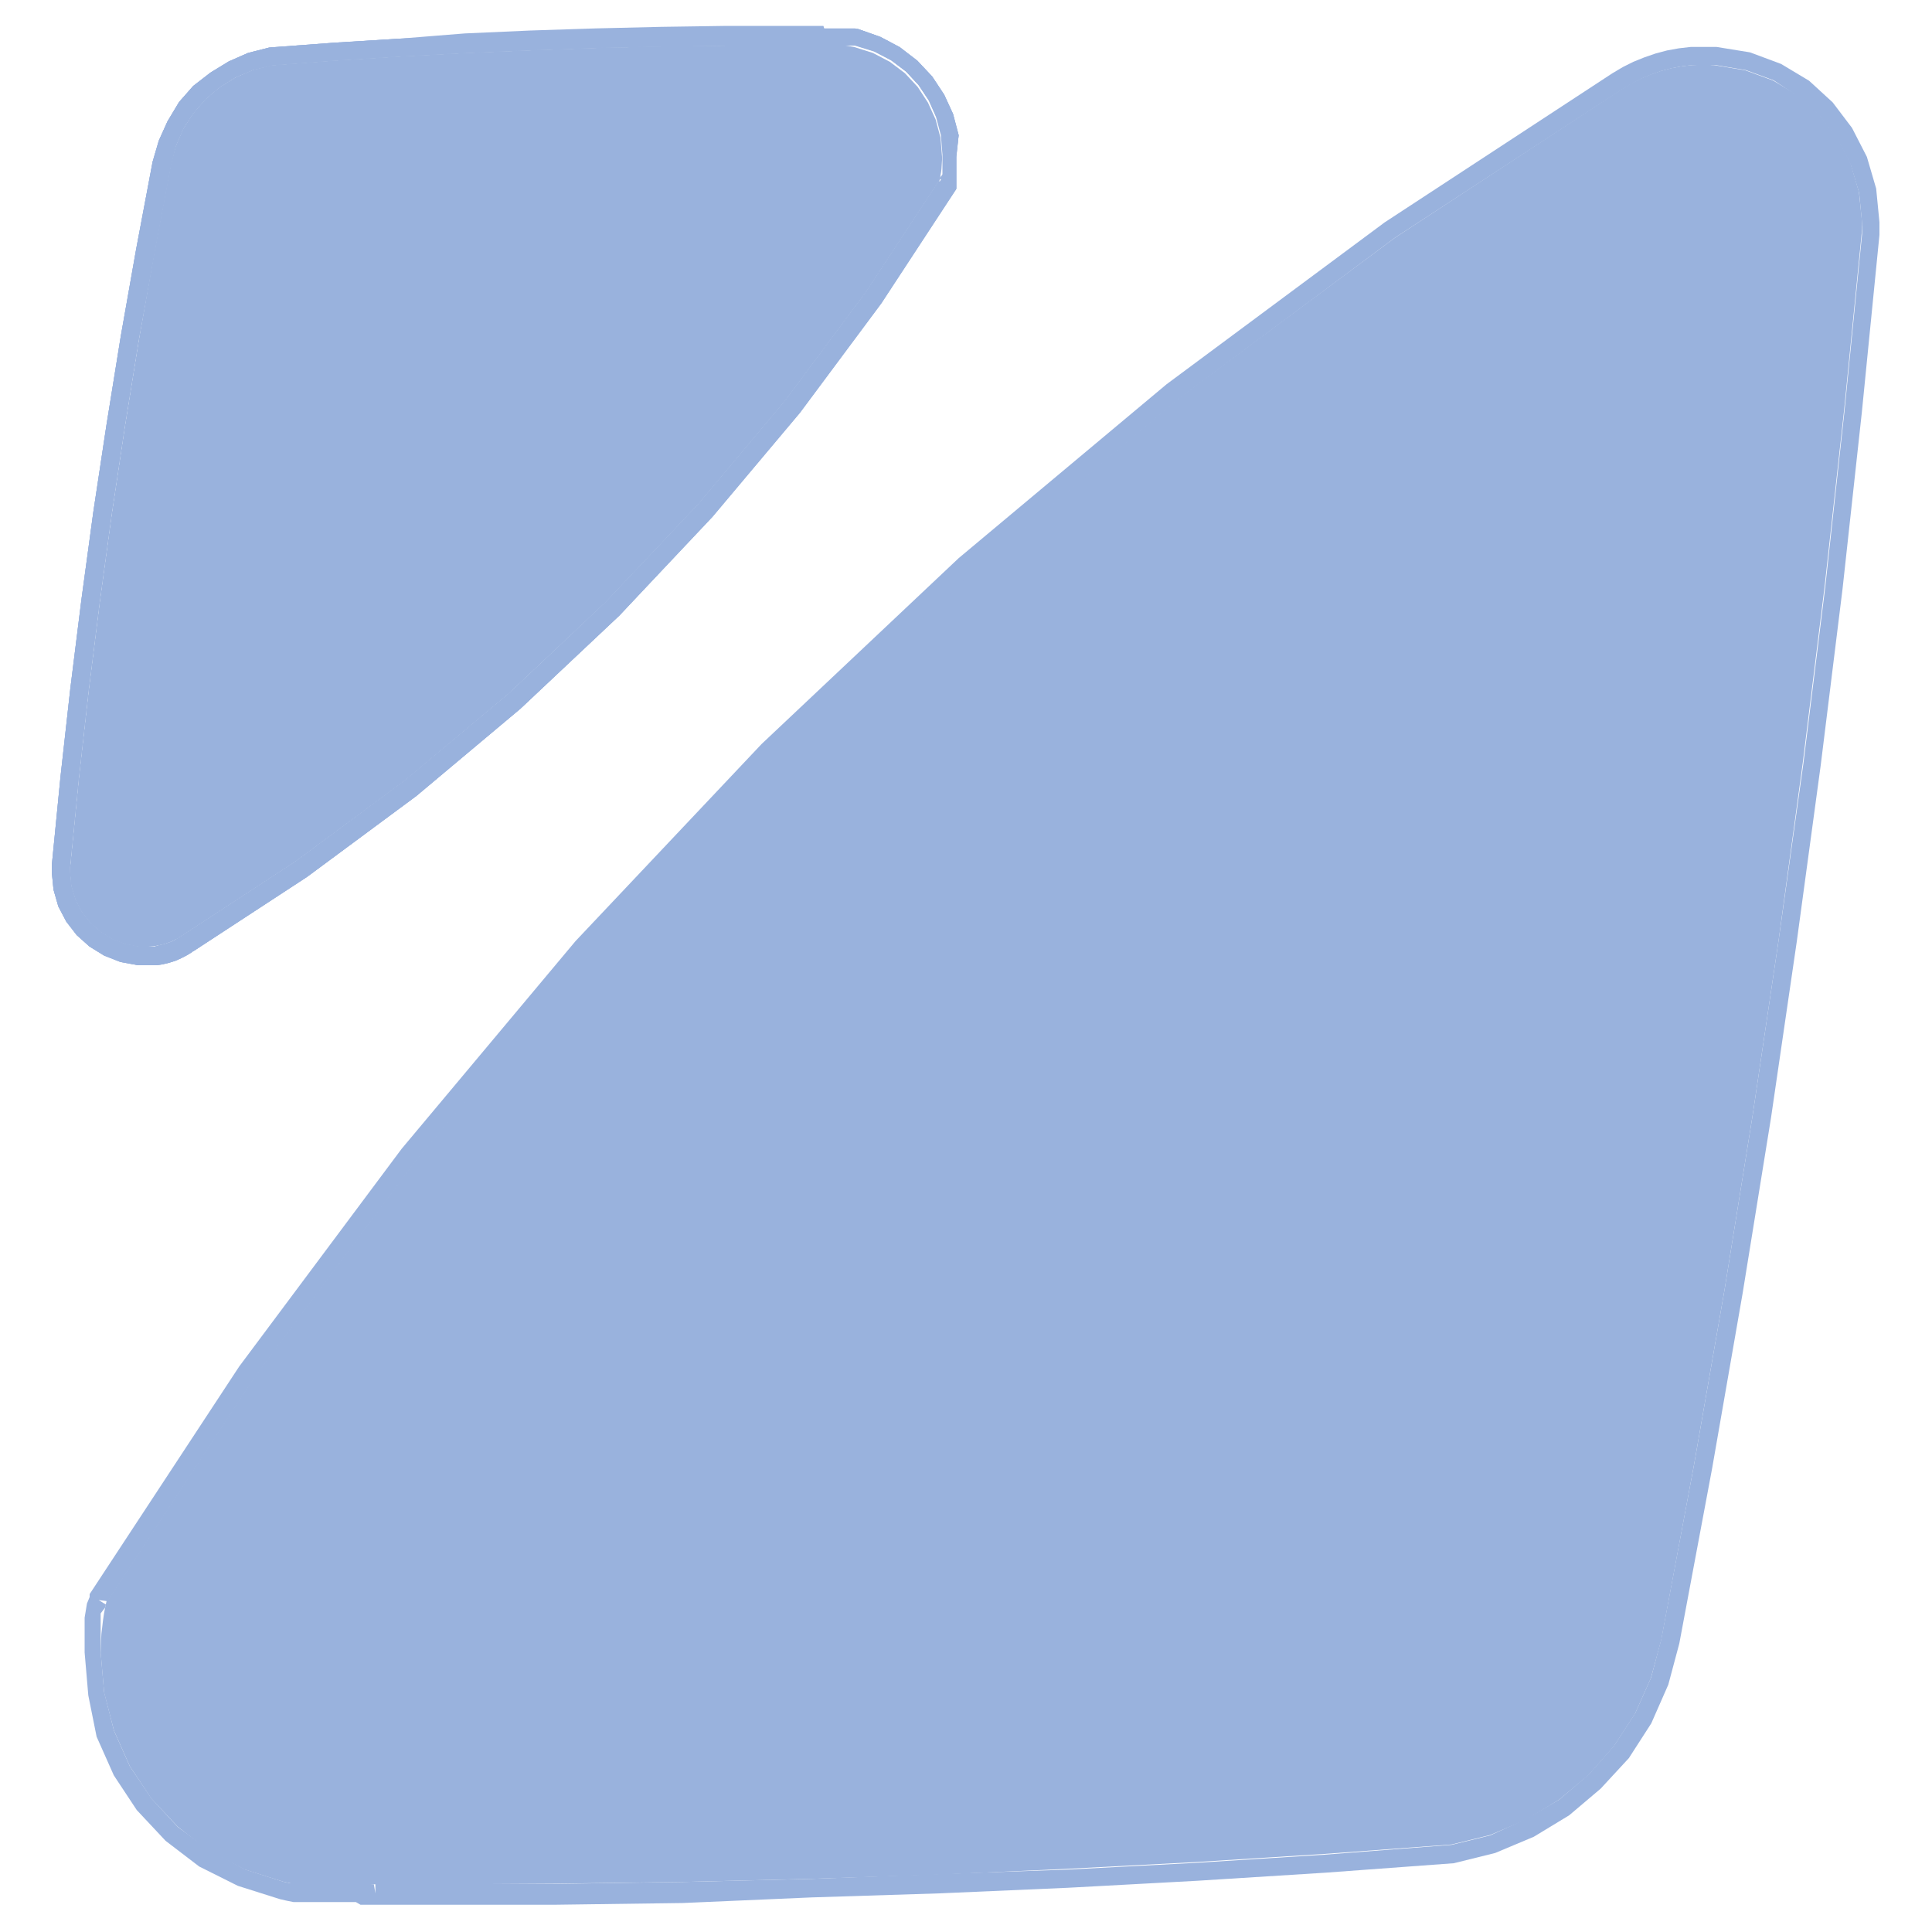
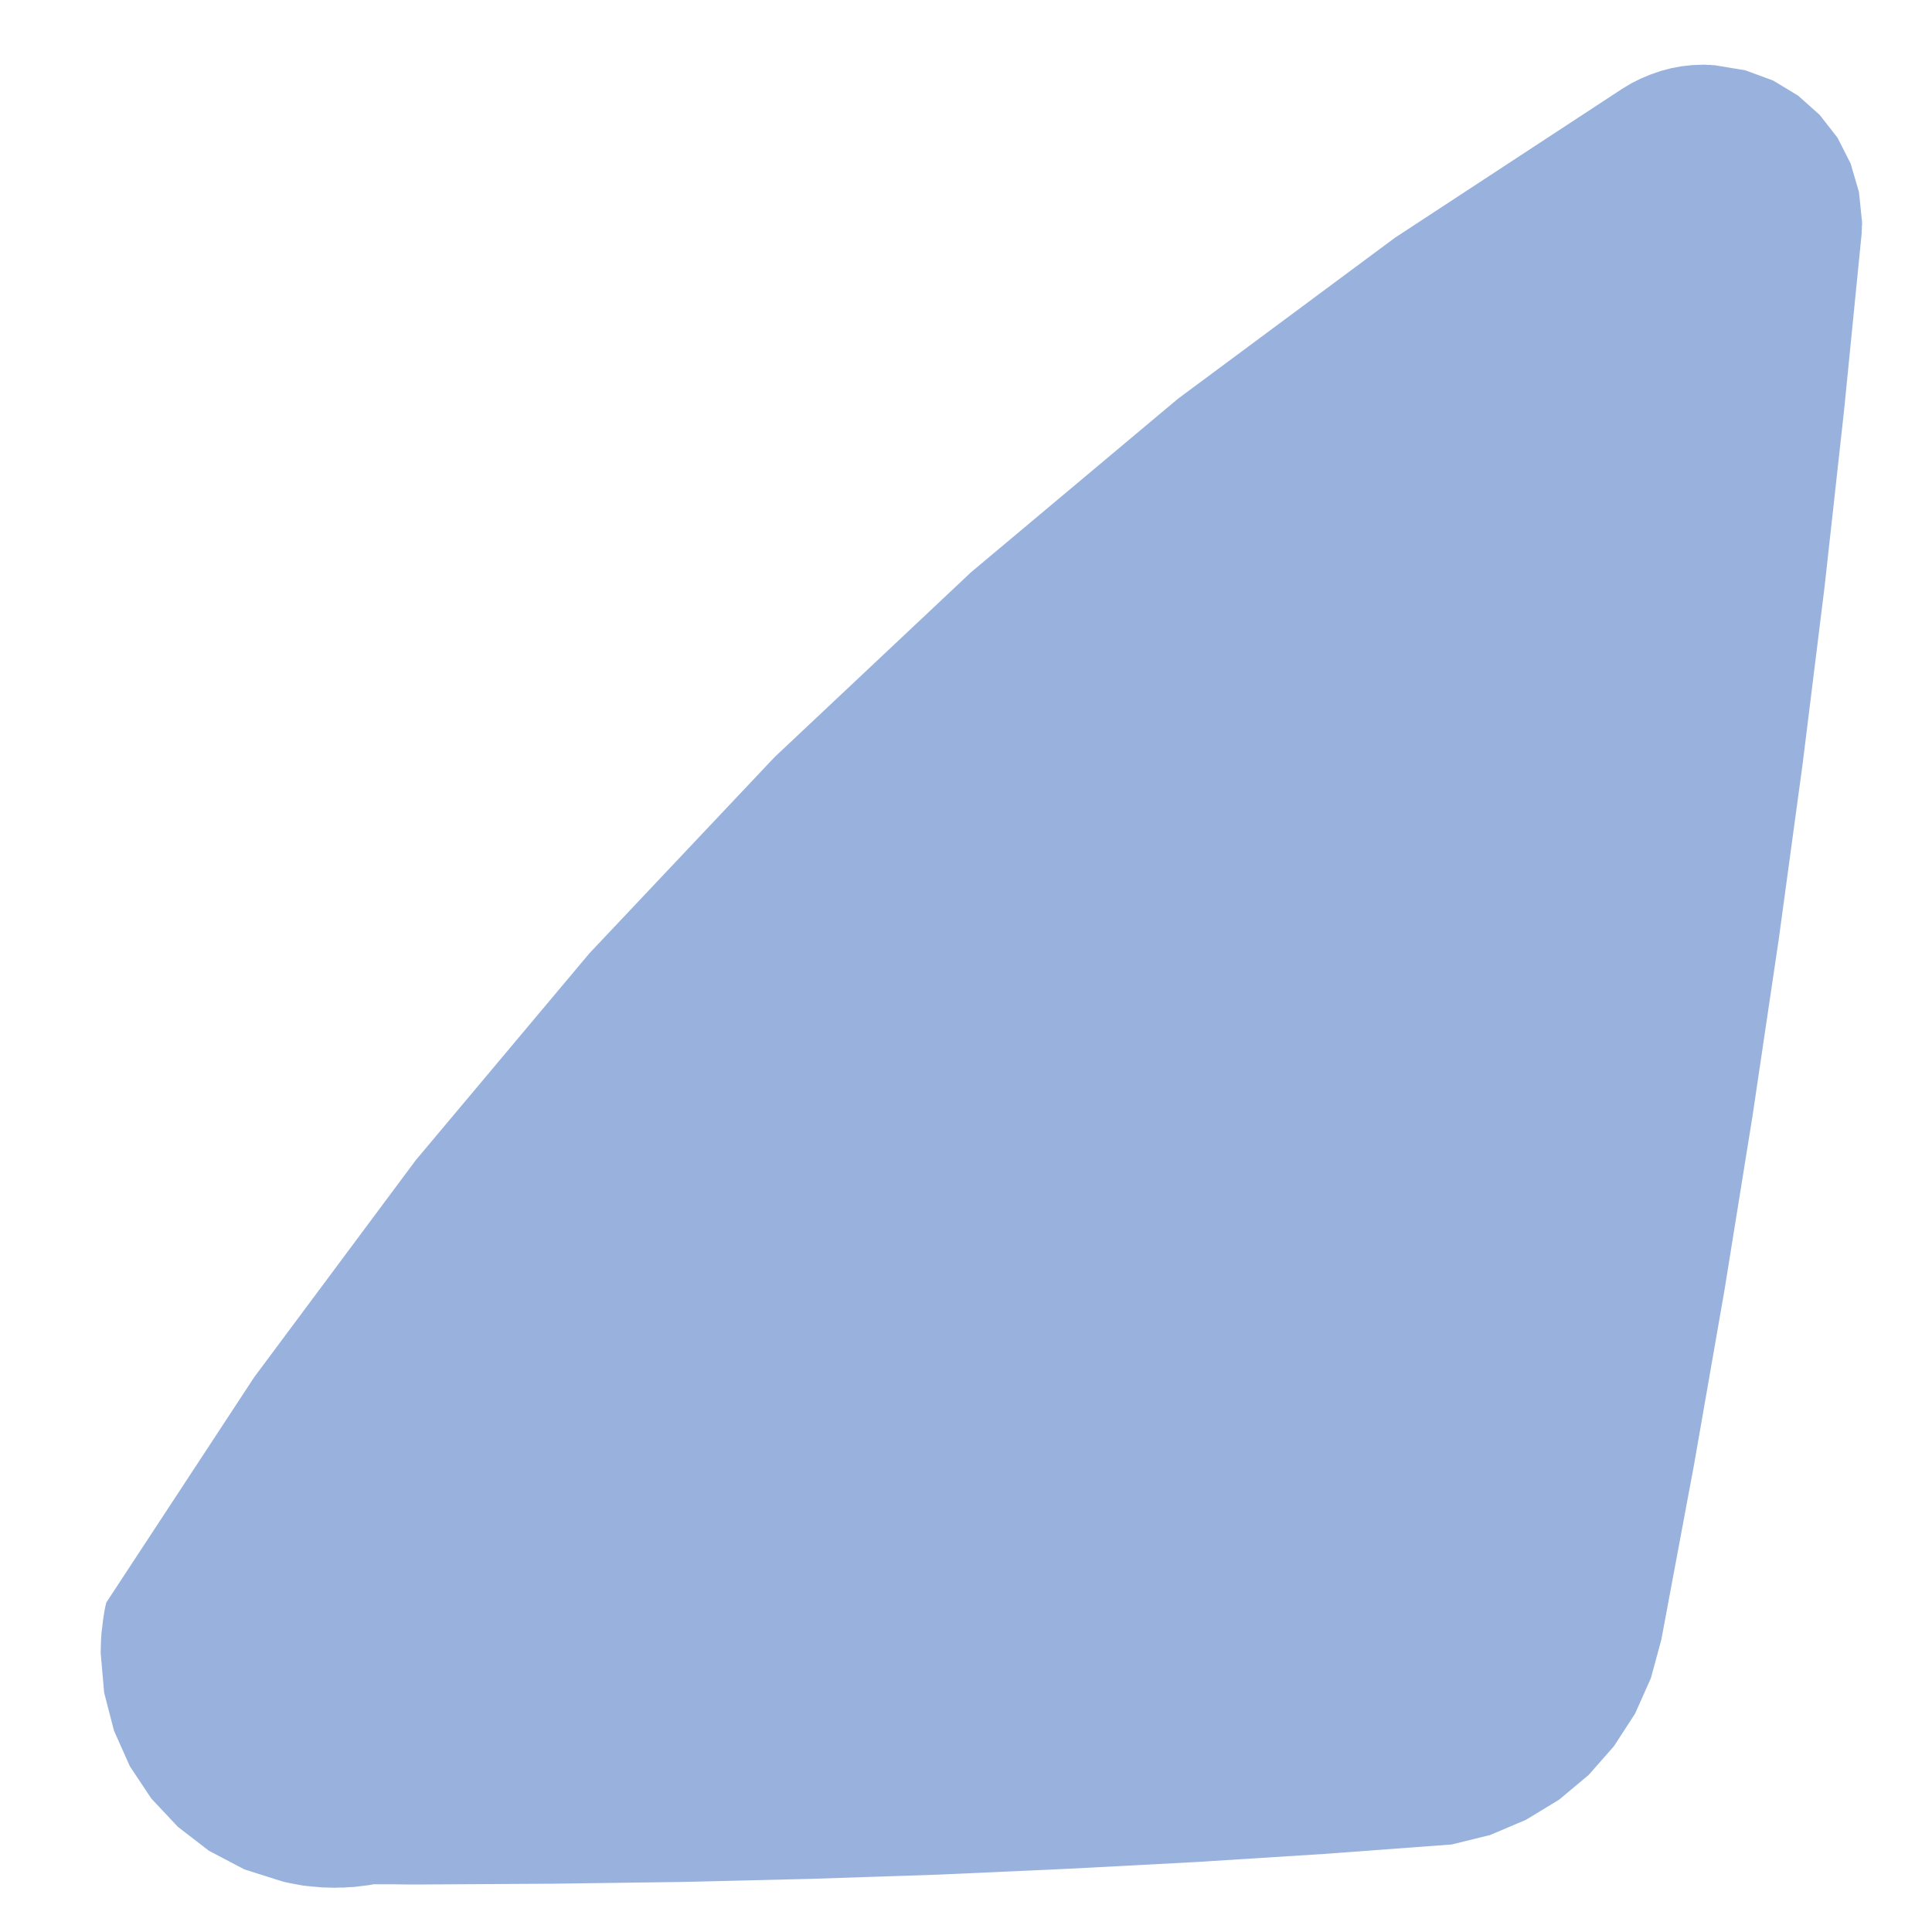
<svg xmlns="http://www.w3.org/2000/svg" id="Capa_1" data-name="Capa 1" viewBox="0 0 100 100">
  <defs>
    <style>.cls-1{fill:#99b2dd;}</style>
  </defs>
  <polygon class="cls-1" points="96.36 12.01 96.36 11.94 96.37 11.87 96.37 11.79 96.37 11.72 96.38 11.65 96.38 11.58 96.38 11.5 96.22 9.94 95.79 8.47 95.11 7.13 94.19 5.95 93.07 4.95 91.78 4.17 90.34 3.64 88.78 3.38 88.76 3.38 88.68 3.37 88.6 3.37 88.53 3.36 88.45 3.36 88.37 3.36 88.29 3.35 88.21 3.35 88.13 3.35 87.58 3.37 87.04 3.43 86.5 3.53 85.97 3.67 85.45 3.85 84.94 4.06 84.44 4.31 83.96 4.6 83.96 4.6 72.21 12.3 60.97 20.64 50.26 29.62 40.09 39.19 30.51 49.34 21.52 60.05 13.16 71.28 5.5 82.95 5.44 83.21 5.38 83.54 5.33 83.88 5.29 84.22 5.25 84.55 5.23 84.89 5.22 85.22 5.21 85.55 5.39 87.61 5.9 89.58 6.72 91.42 7.83 93.09 9.21 94.56 10.82 95.8 12.65 96.76 14.67 97.4 15 97.47 15.32 97.53 15.65 97.59 15.98 97.63 16.32 97.66 16.65 97.69 16.98 97.7 17.32 97.71 17.57 97.7 17.81 97.7 18.06 97.68 18.31 97.67 18.56 97.64 18.8 97.61 19.05 97.58 19.3 97.54 19.29 97.53 19.7 97.53 20.03 97.53 20.35 97.53 21 97.54 21.33 97.54 21.65 97.54 21.98 97.54 28.64 97.5 35.29 97.41 41.95 97.25 48.59 97.03 55.24 96.73 61.89 96.38 68.53 95.96 75.14 95.47 77.13 94.98 78.99 94.19 80.7 93.15 82.23 91.87 83.54 90.38 84.63 88.7 85.45 86.86 85.99 84.87 87.68 75.83 89.26 66.77 90.72 57.7 92.07 48.6 93.31 39.49 94.44 30.37 95.45 21.23 96.36 12.08 96.36 12.01" />
-   <path class="cls-1" d="M20.94,40.41l-5.61,4.16L9.46,48.41l0,0-.22.14L9,48.69l-.24.1-.25.08-.26.06L8,49l-.27,0H7.22l-.74-.14-.68-.26-.61-.38-.53-.48-.44-.56-.32-.63-.21-.69-.07-.73v-.25l.45-4.57.51-4.57.57-4.56.62-4.55.68-4.54.73-4.53L8,13.06l.85-4.51h0l.25-1,.39-.9L10,5.86l.64-.73.73-.62L12.19,4l.9-.38,1-.24,3.33-.25,3.37-.21,3.37-.18,3.37-.14,3.38-.12,3.38-.07,3.39-.05,3.39,0H42l.18,0h1.18l.18,0,.18,0,.18,0,.18,0,.17,0,1,.31.88.46.78.59.66.71.54.81.39.88.25.94.08,1v.63l0,.16,0,.16,0,.23-3.81,5.81-4.18,5.62-4.49,5.35-4.79,5.07L26.3,35.93Zm15.93-13.7,4.53-5.39,4.21-5.66,3.88-5.92,0-.06,0-.08,0-.19,0-.18,0-.19,0-.19,0-.18V8.12L49.62,7l-.29-1.1-.46-1-.62-.94-.77-.82-.91-.7-1-.53L44.41,1.5l-.22,0-.2,0-.2,0-.21,0-.2,0H37.63l-3.4.05-3.39.08-3.39.11-3.38.15L20.69,2l-3.38.21-3.37.25h0l-1.1.28-1,.44-.95.58L10,4.45l-.73.83-.6,1-.45,1L7.9,8.37l.47.09L7.9,8.37l-.85,4.51-.8,4.53L5.51,22,4.83,26.5l-.62,4.57-.57,4.57-.51,4.58L2.68,44.8h0v.34l.09.91.25.87.41.78.54.7.66.59.76.47.84.33.92.17h.61l.33,0,.34-.05.33-.08.32-.1.31-.14.31-.16.27-.17-.25-.41.28.39,5.89-3.85,5.66-4.19,5.39-4.52,5.12-4.82Z" />
-   <polygon class="cls-1" points="48.68 9.07 48.71 8.91 48.73 8.75 48.74 8.59 48.75 8.43 48.76 8.28 48.76 8.12 48.68 7.13 48.43 6.19 48.03 5.31 47.5 4.5 46.84 3.79 46.06 3.2 45.18 2.74 44.2 2.43 44.03 2.4 43.85 2.37 43.67 2.35 43.49 2.33 43.31 2.31 43.13 2.3 42.95 2.29 42.77 2.29 42.67 2.29 42.57 2.3 42.47 2.3 42.37 2.31 42.27 2.31 42.18 2.32 42.08 2.33 41.95 2.34 41.81 2.34 41.7 2.34 41.59 2.34 41.48 2.34 41.37 2.34 41.25 2.34 41.14 2.34 41.03 2.34 37.64 2.36 34.25 2.4 30.87 2.48 27.49 2.6 24.12 2.74 20.75 2.92 17.38 3.13 14.05 3.38 13.09 3.62 12.2 4 11.37 4.51 10.64 5.13 10 5.86 9.48 6.67 9.09 7.58 8.84 8.54 8.84 8.55 7.99 13.06 7.19 17.57 6.46 22.1 5.78 26.64 5.16 31.19 4.59 35.75 4.08 40.31 3.63 44.89 3.63 44.96 3.62 45.14 3.69 45.87 3.9 46.56 4.22 47.19 4.66 47.75 5.19 48.23 5.8 48.61 6.48 48.87 7.22 49.01 7.41 49.01 7.69 49 7.96 48.98 8.23 48.93 8.49 48.87 8.74 48.79 8.98 48.69 9.21 48.57 9.43 48.43 9.46 48.41 15.33 44.57 20.95 40.41 26.3 35.93 31.37 31.15 36.16 26.08 40.65 20.73 44.83 15.11 48.64 9.31 48.66 9.23 48.68 9.07" />
-   <path class="cls-1" d="M42.37,2.3h.94l.18,0,.18,0,.18,0,.18,0,.17,0,1,.31.88.46.78.59.66.71.54.81.39.88.25.94.08,1v.63l0,.16,0,.16,0,.23-3.81,5.81-4.18,5.62-4.49,5.35-4.79,5.07L26.3,35.93l-5.36,4.48-5.61,4.16L9.46,48.41l0,0-.22.14L9,48.69l-.24.1-.25.08-.26.06L8,49l-.27,0H7.22l-.74-.14-.68-.26-.61-.38-.53-.48-.44-.56-.32-.63-.21-.69-.07-.73v-.25l.45-4.57.51-4.57.57-4.56.62-4.55.68-4.54.73-4.53L8,13.06l.85-4.51h0l.25-1,.39-.9L10,5.86l.64-.73.73-.62L12.19,4l.9-.38,1-.24,3.33-.25,3.37-.21,3.37-.18,3.37-.14,3.38-.12,3.38-.07,3.39-.05,3.39,0H42l.18,0h.24Zm1.88-.83-.26,0-.2,0-.21,0-.2,0H37.63l-3.4.05-3.39.08-3.39.11-3.38.15L20.69,2l-3.38.21-3.37.25h0l-1.1.28-1,.44-.95.58L10,4.45l-.73.83-.6,1-.45,1L7.9,8.37l.47.09L7.9,8.37l-.85,4.51-.8,4.53L5.51,22,4.83,26.5l-.62,4.57-.57,4.57-.51,4.58L2.68,44.8h0v.34l.09.91.25.87.41.78.54.7.66.59.76.47.84.33.92.17h.61l.33,0,.34-.05.33-.08.32-.1.31-.14.31-.16.27-.17-.25-.41.28.39,5.89-3.85,5.66-4.19,5.39-4.52,5.12-4.82,4.82-5.11,4.53-5.39,4.21-5.66,3.88-5.92,0-.06,0-.08,0-.19,0-.18,0-.19,0-.19,0-.18V8.12L49.62,7l-.29-1.1-.46-1-.62-.94-.77-.82-.91-.7-1-.53L44.41,1.5h0Z" />
-   <path class="cls-1" d="M48.62,9.39l0-.08,0-.07.41.25Zm0-.16,0,.08-3.81,5.8-4.18,5.62-4.49,5.35-4.79,5.07L26.3,35.93l-5.36,4.48-5.61,4.16L9.46,48.41l0,0-.22.14L9,48.69l-.24.1-.25.08-.26.06L8,49l-.27,0H7.22l-.74-.14-.68-.26-.61-.38-.53-.48-.44-.56-.32-.63-.21-.69-.07-.73v-.25l.45-4.57.51-4.57.57-4.56.62-4.55.68-4.54.73-4.53L8,13.06l.85-4.51h0l.25-1,.39-.9L10,5.86l.64-.73.73-.62L12.19,4l.9-.38,1-.24,3.33-.25,3.37-.21,3.37-.18,3.37-.14,3.38-.12,3.38-.07,3.39-.05,3.39,0h.89V1.87l.06.47h1.33l.18,0,.18,0,.18,0,.18,0,.17,0,1,.31.88.46.78.59.66.71.54.81.39.88.25.94.08,1v.63l0,.16,0,.16Zm-6-7.89h-5l-3.4.05-3.39.08-3.39.11-3.38.15L20.69,2l-3.38.21-3.37.25h0l-1.1.28-1,.44-.95.58L10,4.45l-.73.83-.6,1-.45,1L7.9,8.37h0l-.85,4.51-.8,4.53L5.51,22,4.83,26.5l-.62,4.57-.57,4.57-.51,4.58L2.68,44.8h0v.34l.09.91.25.87.41.78.54.7.66.59.76.47.84.33.92.17h.61l.33,0,.34-.05.33-.08.32-.1.31-.14.31-.16.27-.17h0l5.92-3.87,5.66-4.19,5.39-4.52,5.12-4.82,4.82-5.11,4.53-5.39,4.21-5.66,3.88-5.92,0-.06,0-.08,0-.19,0-.18,0-.19,0-.19,0-.18V8.12L49.62,7l-.29-1.1-.46-1-.62-.94-.77-.82-.91-.7-1-.53L44.41,1.5h0l-.21,0-.2,0-.2,0-.21,0-.2,0h-.72Z" />
-   <path class="cls-1" d="M5.51,82.87V83l0,.07-.4-.25Zm-.07.34L5.5,83l7.66-11.67,8.36-11.23,9-10.7,9.58-10.16,10.17-9.57,10.71-9L72.21,12.3,84,4.6h0l.49-.29.49-.25.51-.21L86,3.67l.53-.14.54-.1.54-.06.55,0h.65l1.56.26,1.44.53L93.07,5l1.12,1,.91,1.18.69,1.34.44,1.47.15,1.56v.58l-.91,9.15-1,9.14-1.13,9.12L92.07,48.6l-1.35,9.1-1.46,9.07-1.58,9.06-1.69,9h0l-.53,2-.82,1.84-1.09,1.68-1.31,1.49L80.7,93.15l-1.71,1L77.13,95l-2,.49L68.53,96l-6.64.42-6.65.35L48.6,97,42,97.25l-6.66.16-6.65.1-6.66,0h-2.6V98l-.08-.47h0l-.25,0-.25,0-.24,0-.25,0h-.25l-.25,0H16.65l-.33,0-.34,0-.33,0-.32-.06L15,97.47l-.32-.07h0l-2-.64-1.83-1L9.21,94.57,7.84,93.09,6.72,91.42,5.9,89.58l-.51-2-.18-2.06v-.67l0-.33,0-.33,0-.34,0-.34ZM18.66,98.59l.26,0,.27,0,.22,0H22l6.67,0,6.66-.09L42,98.21,48.63,98l6.66-.29,6.65-.36,6.66-.42,6.65-.49h0l2.14-.53,2-.84,1.83-1.11,1.63-1.38L84.31,91l1.16-1.8.88-2,.57-2.13h0L88.62,76l1.58-9.07,1.47-9.09L93,48.74l1.24-9.13,1.13-9.13,1-9.15.91-9.17h0V11.5l-.17-1.74-.48-1.64-.77-1.5-1-1.32L93.64,4.18l-1.45-.87-1.61-.6-1.73-.28h-.72l-.62,0-.61.07-.61.11-.6.16-.58.2-.57.23L84,3.47l-.54.32h0L71.67,11.51,60.38,19.89l-10.76,9-10.2,9.62L29.79,48.71l-9,10.75L12.38,70.73,4.64,82.51l0,.07,0,.08L4.5,83l-.06.37-.06.36,0,.36,0,.36,0,.36,0,.36v.36l.19,2.22L5,89.89l.89,2,1.19,1.8,1.49,1.59,1.74,1.33,2,1,2.18.69h0l.35.08.35.07.36,0,.35,0,.36,0,.36,0,.37,0h1.16l.27,0Z" />
</svg>